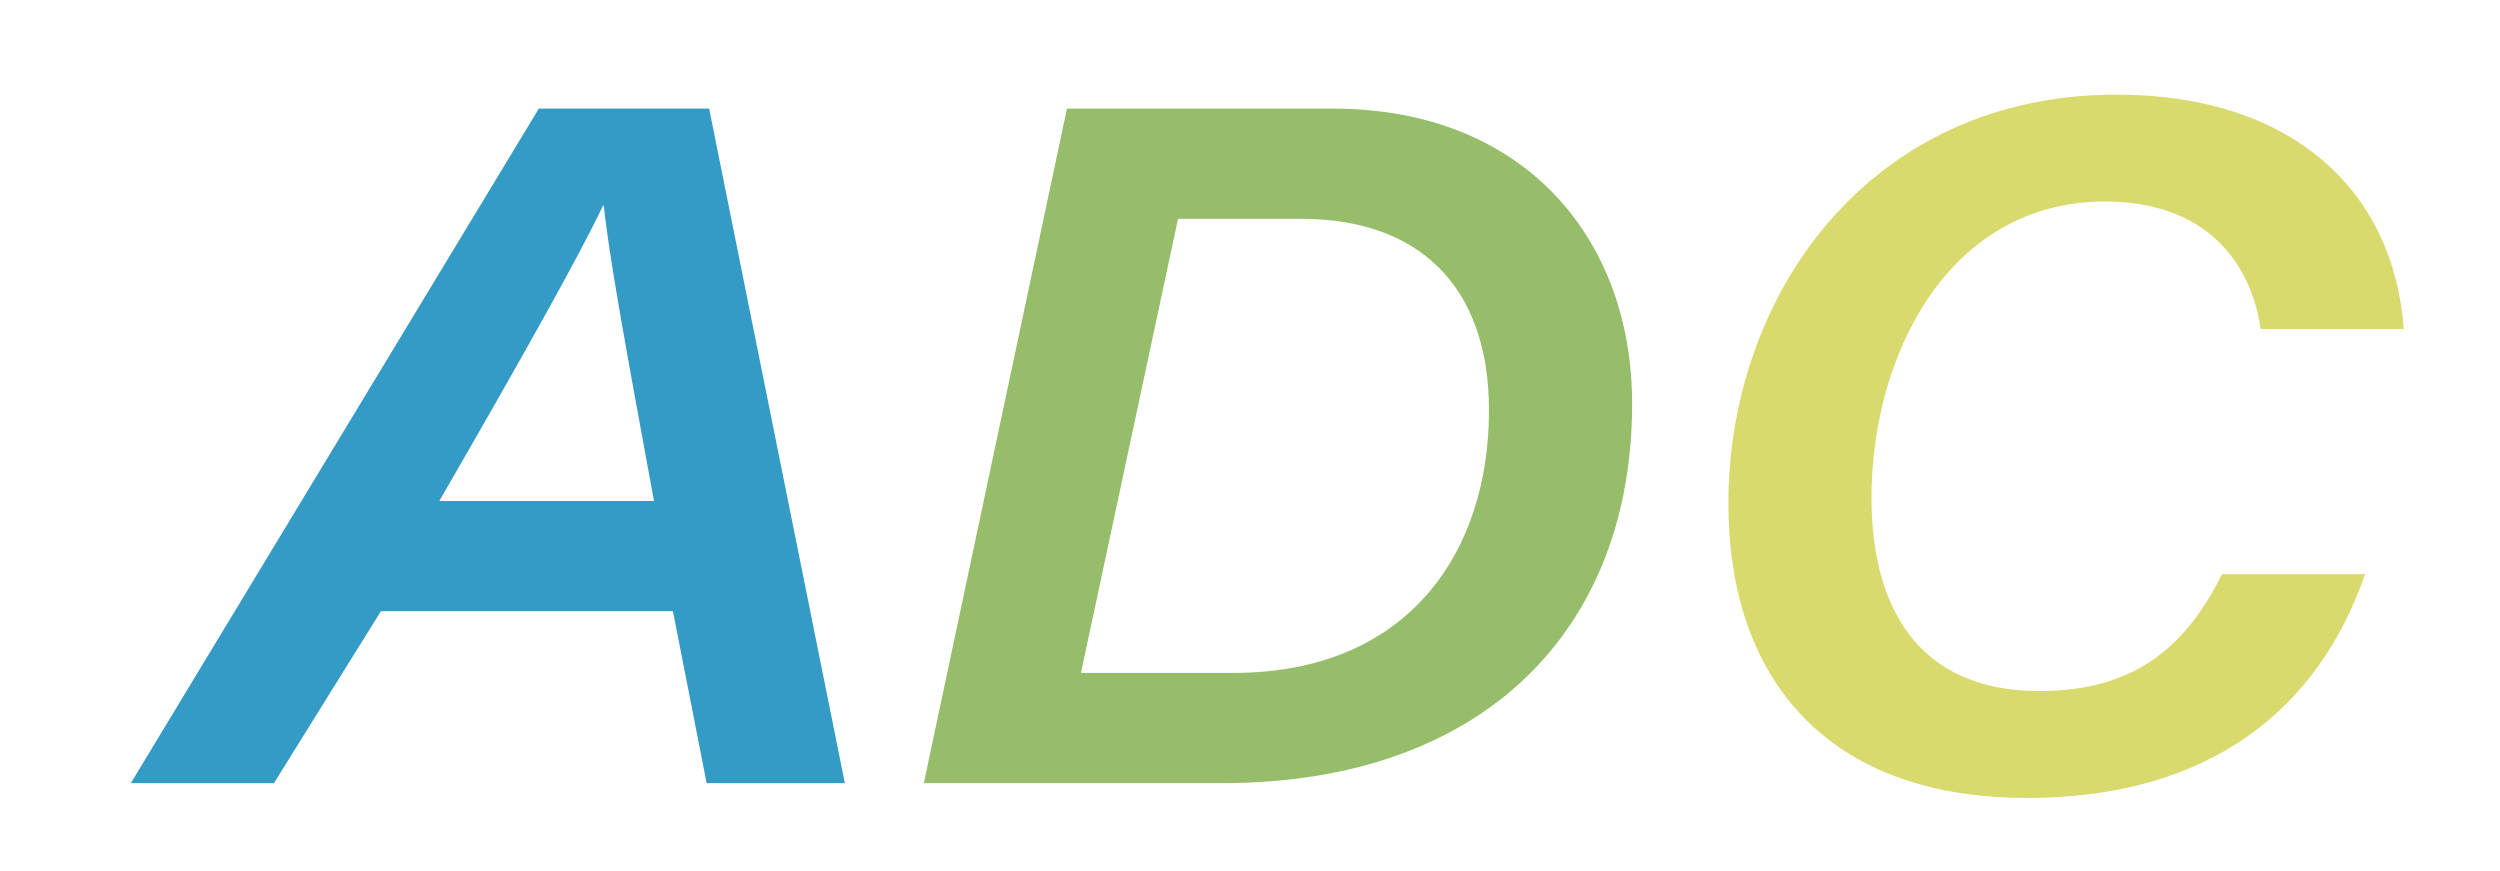
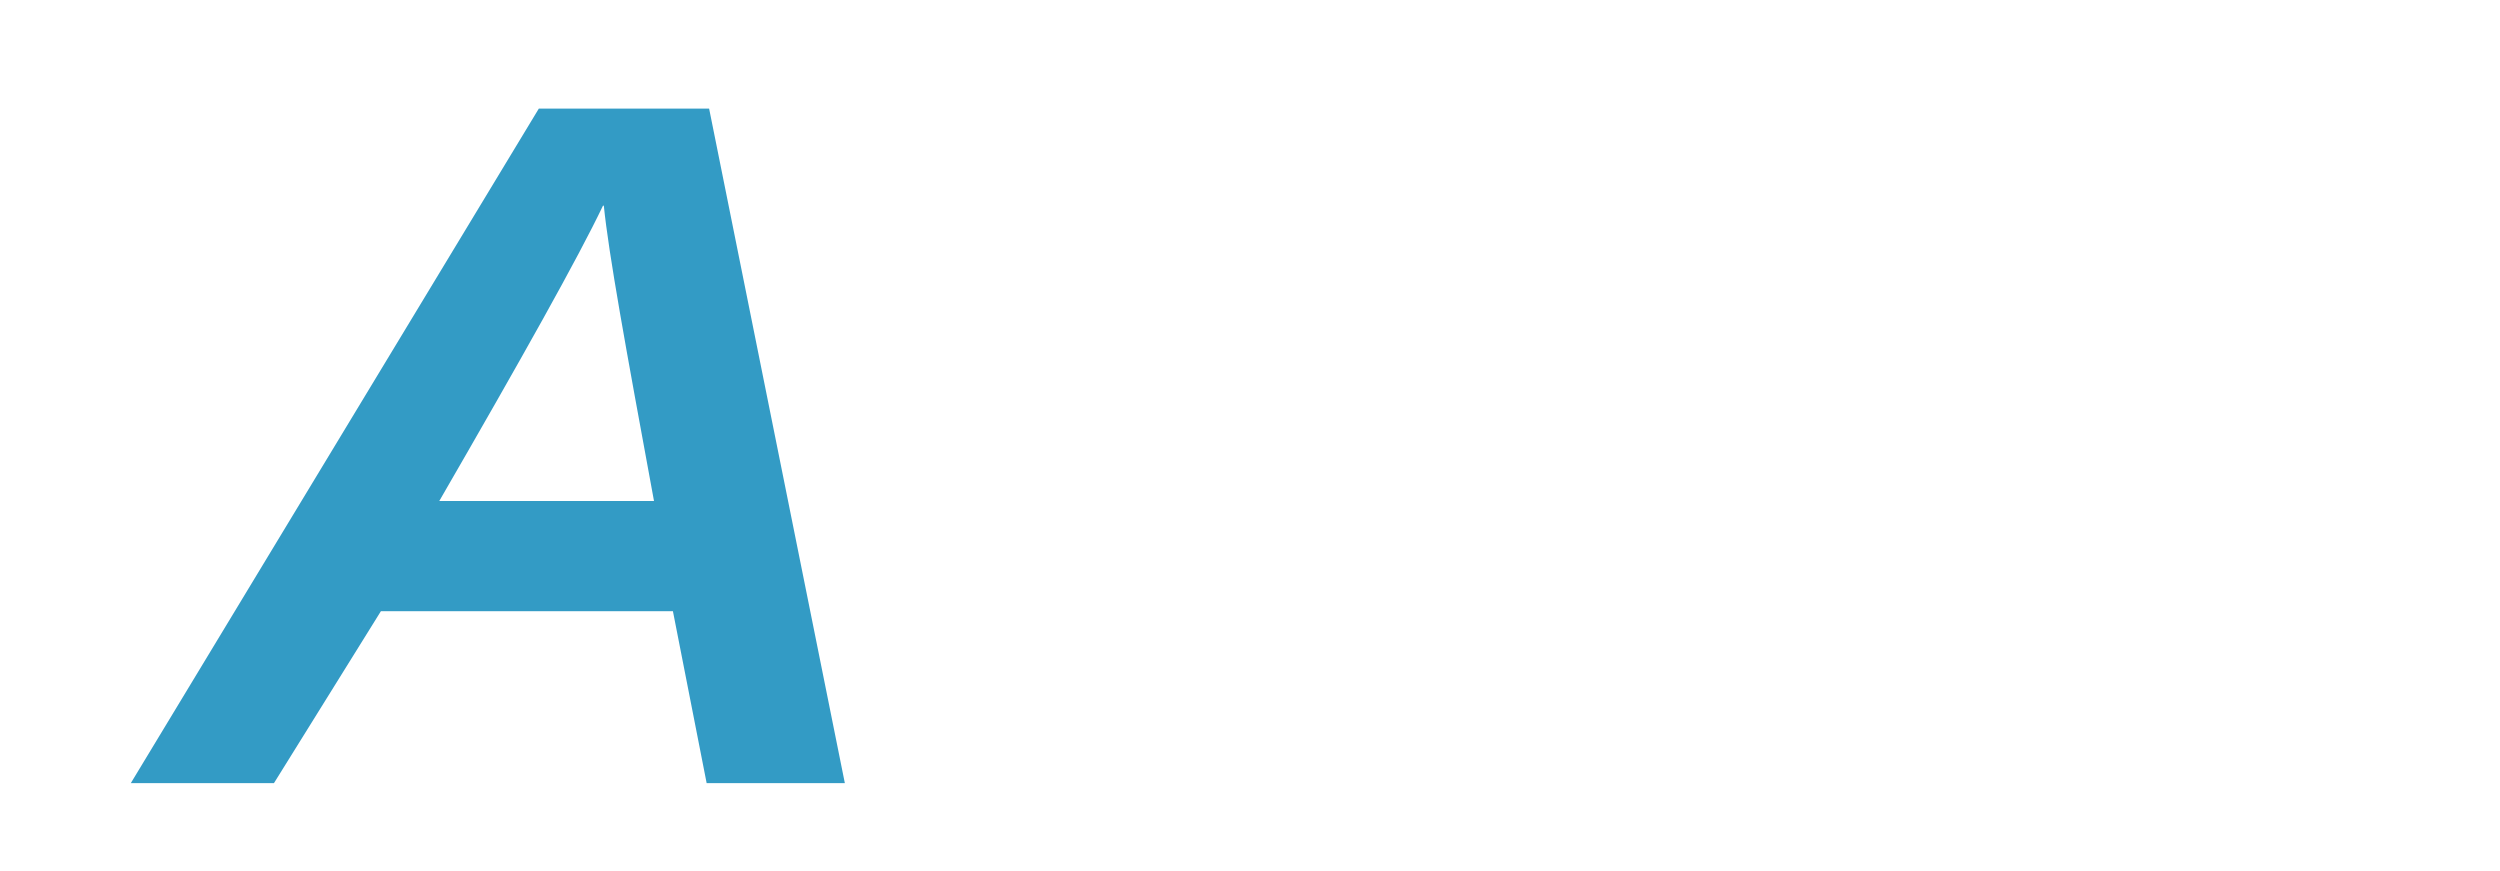
<svg xmlns="http://www.w3.org/2000/svg" version="1.1" id="圖層_1" x="0px" y="0px" viewBox="0 0 303.9 105.9" style="enable-background:new 0 0 303.9 105.9;" xml:space="preserve">
  <style type="text/css">
	.st0{fill:#339BC5;}
	.st1{fill:#96BD69;}
	.st2{fill:#D9DA6E;}
</style>
  <path class="st0" d="M46.3,74.3l-13,20.9H15.9l49.6-82h20.7l16.5,82H85.9l-4.1-20.9C81.8,74.3,46.3,74.3,46.3,74.3z M79.5,60.9  c-3.5-19-5.5-30-6.1-35.9h-0.1c-3,6.3-9.9,18.6-19.9,35.9C53.4,60.9,79.5,60.9,79.5,60.9z" />
-   <path class="st1" d="M129.7,13.2H162c23.1,0,36.4,15.6,36.4,35.9c0,27.3-17.9,46.1-49.9,46.1h-36.2L129.7,13.2z M131.4,81.8h18.5  c21.4,0,31.1-14.8,31.1-31.9c0-15.4-8.8-23.3-22.8-23.3h-15L131.4,81.8z" />
-   <path class="st2" d="M287.5,69.8c-5.7,16.5-19,27.2-41.1,27.2c-24.5,0-36.3-14.7-36.3-35.8c0-25.2,17-49.7,47.2-49.7  c21.2,0,33.7,11.6,34.9,28.5h-17.4c-0.9-6.6-5.4-15.5-18.9-15.5c-19.2,0-28.4,18.9-28.4,36c0,13.1,5.5,23.5,20.4,23.5  c10.9,0,17.5-4.7,22.2-14.2L287.5,69.8L287.5,69.8z" />
</svg>